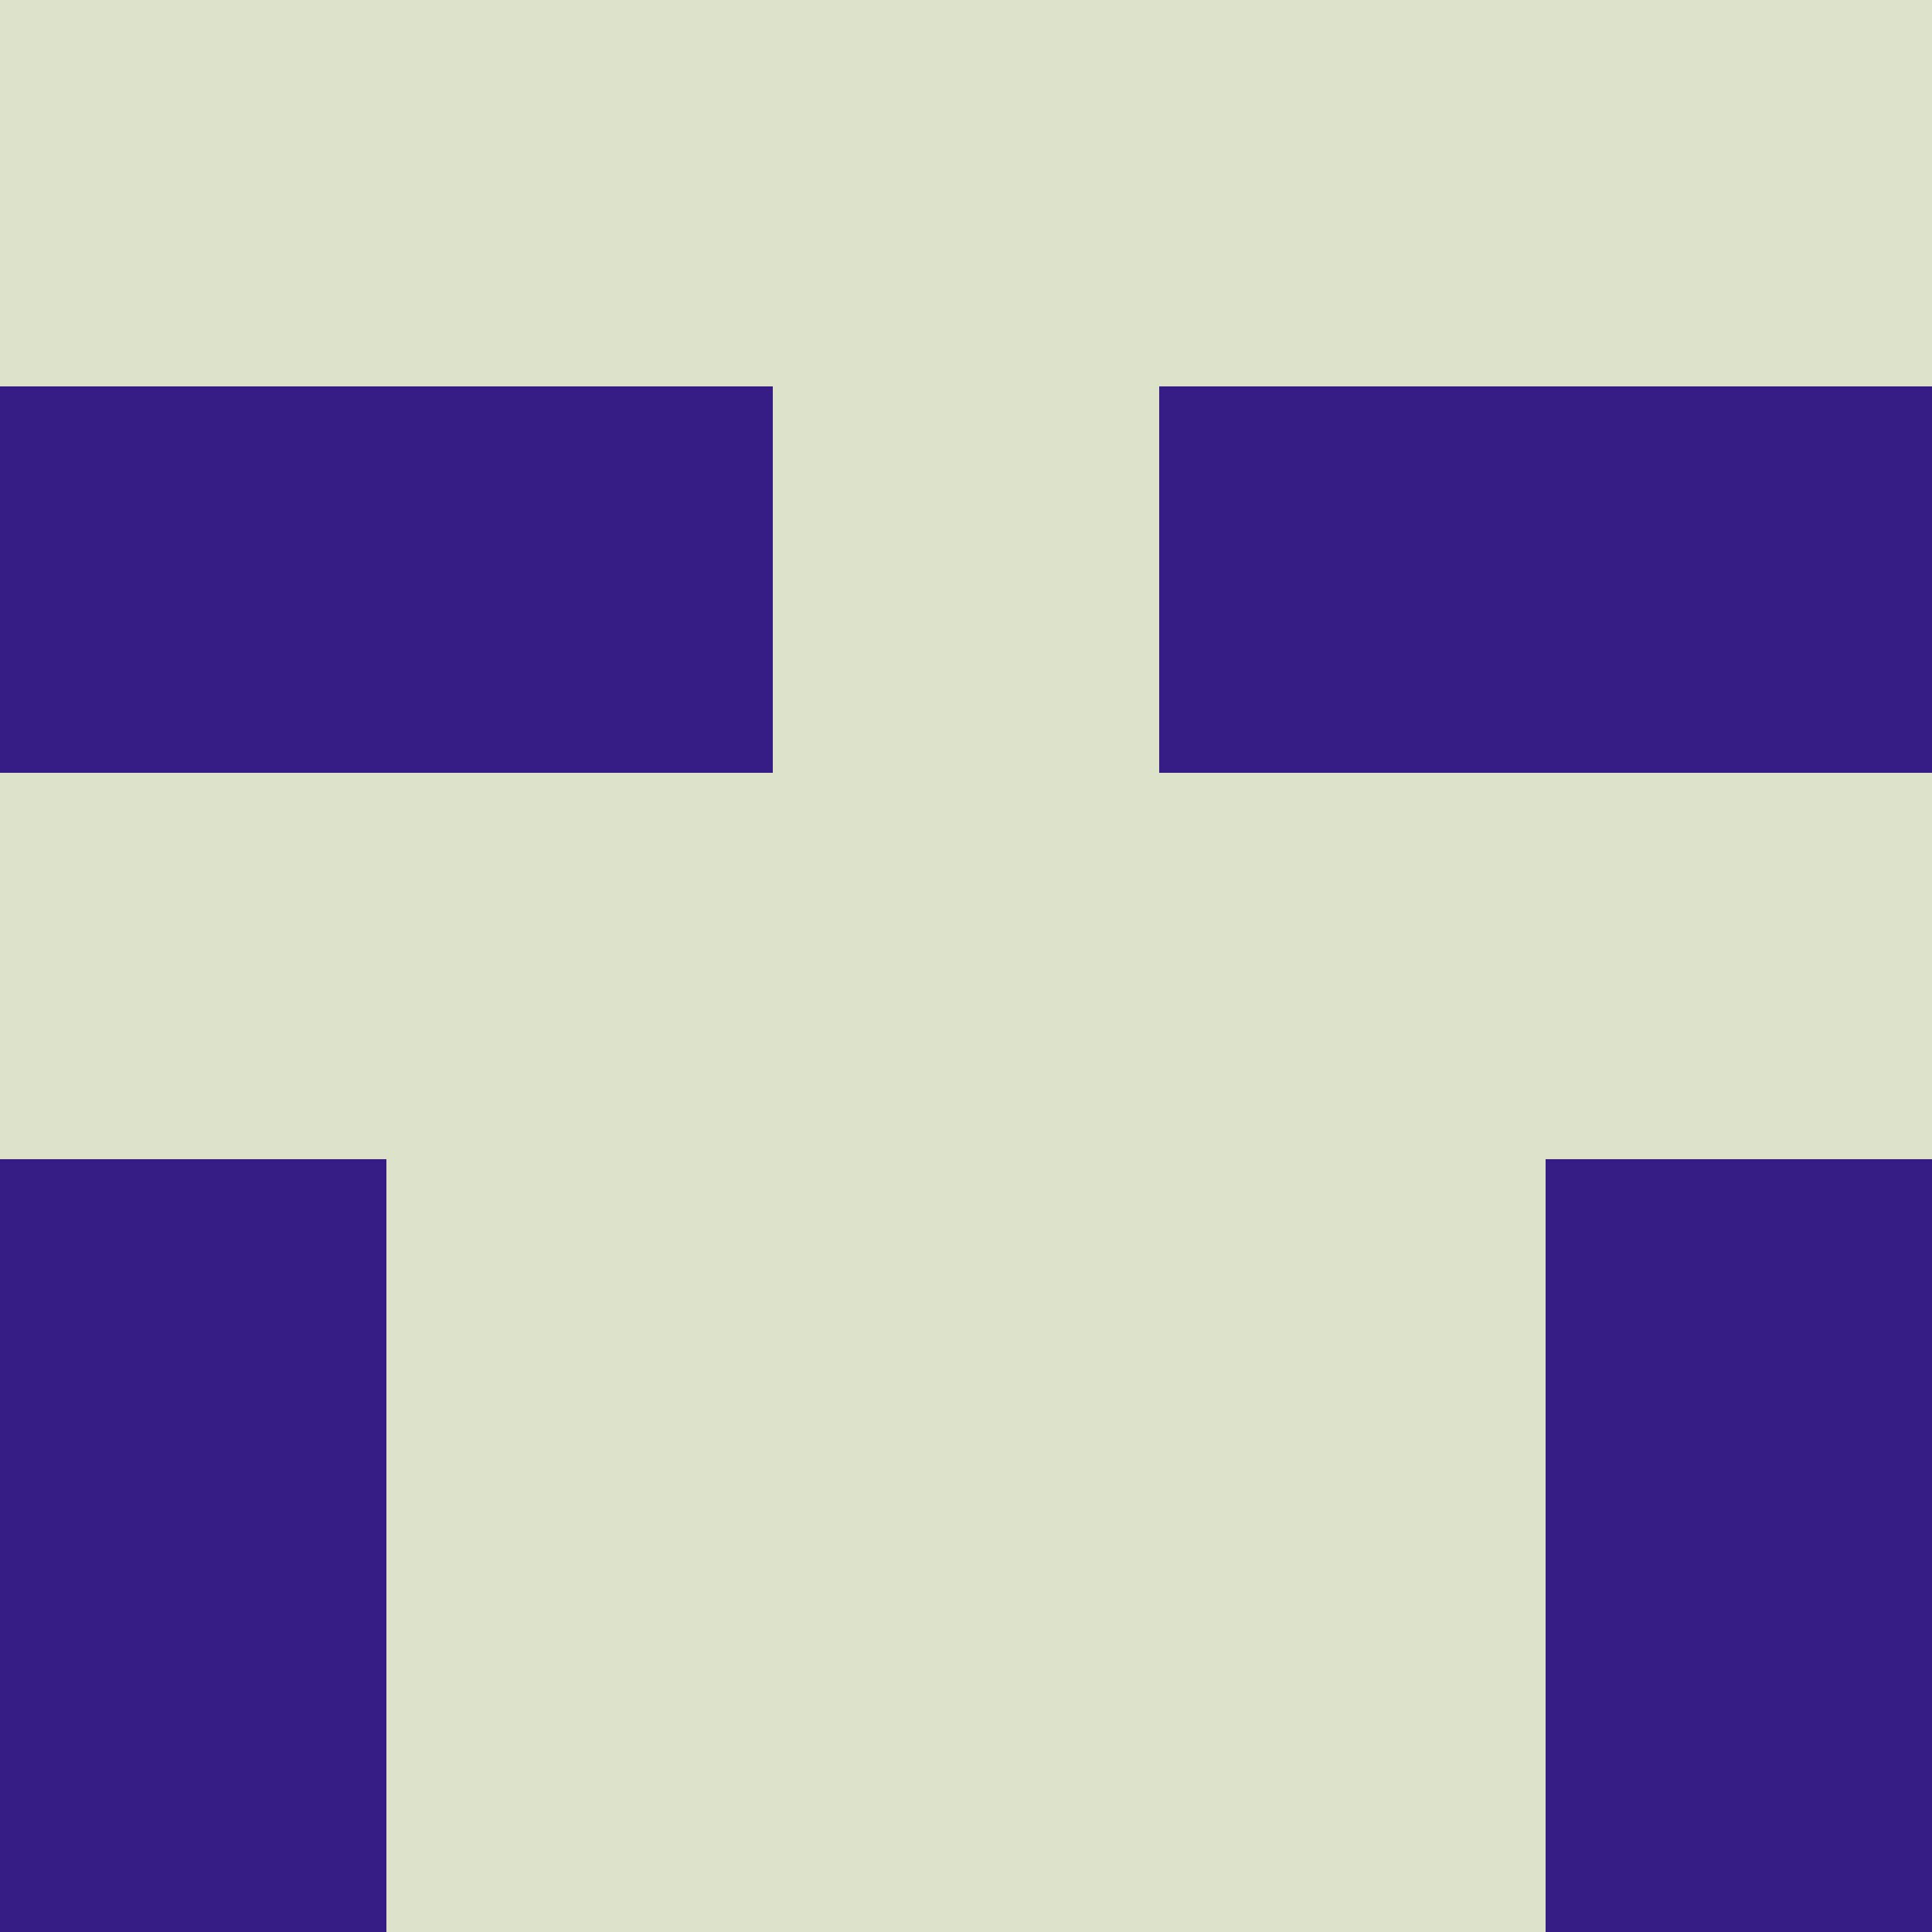
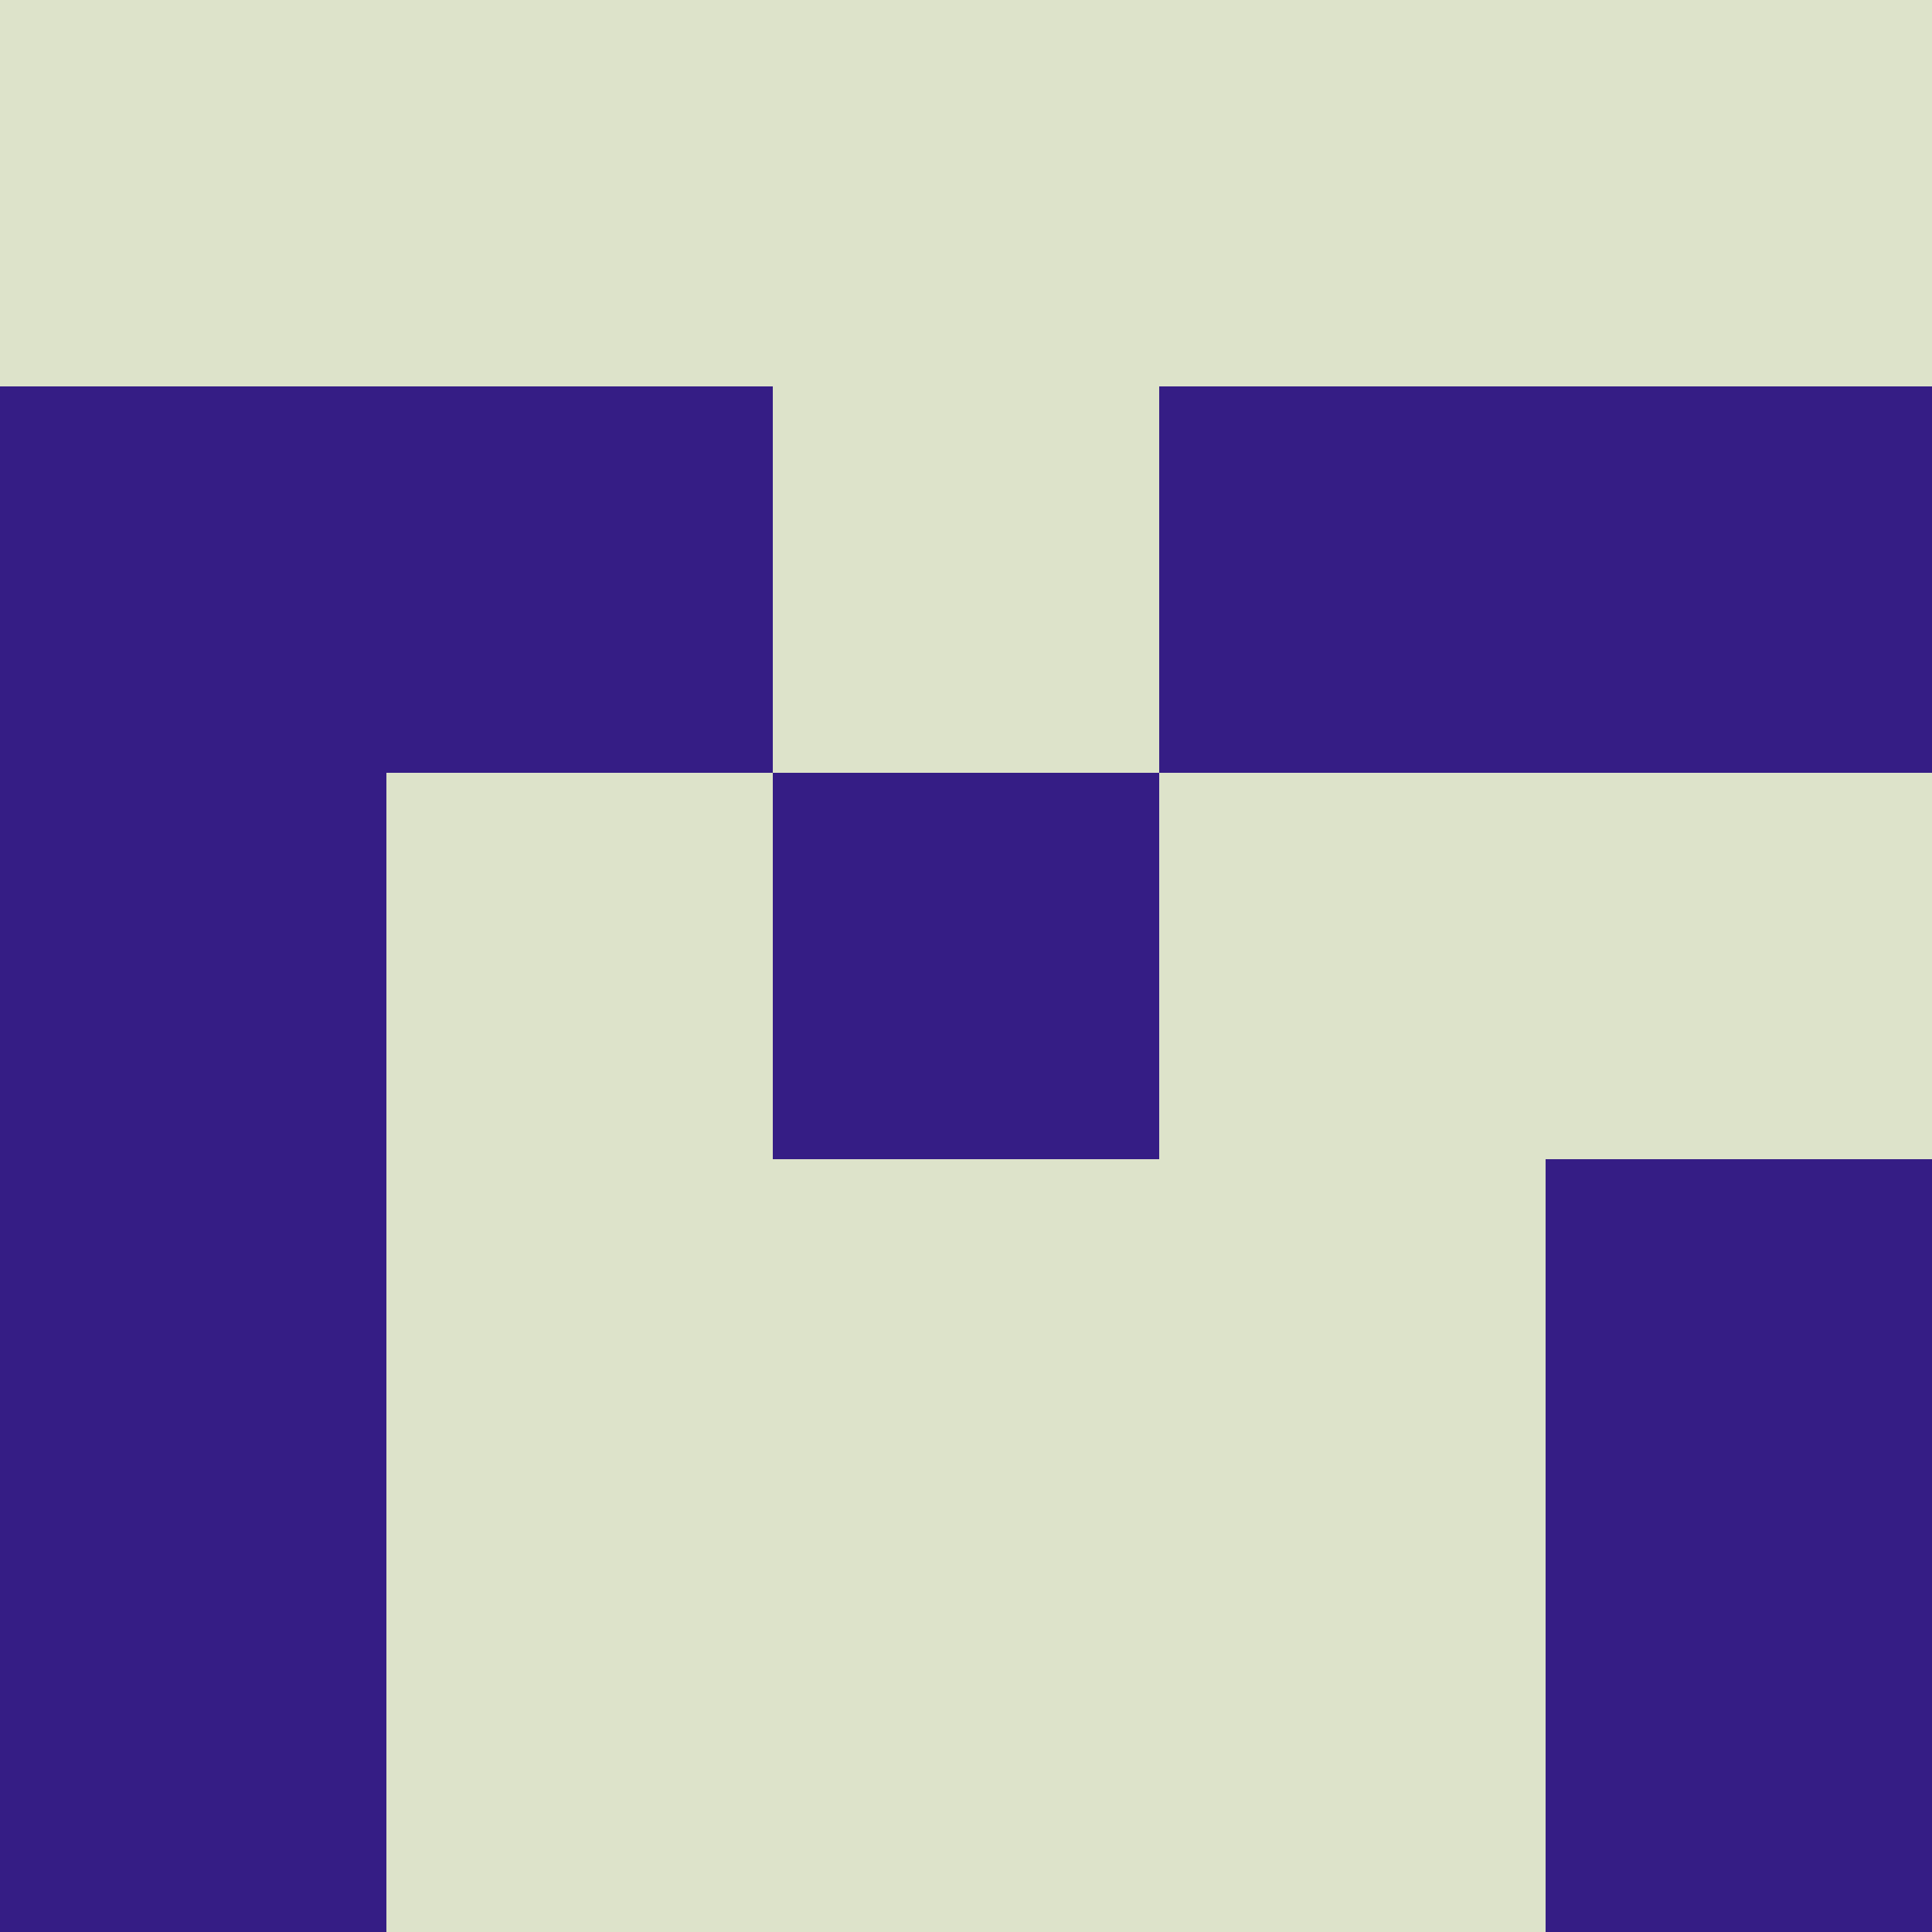
<svg xmlns="http://www.w3.org/2000/svg" viewBox="0 0 5 5" width="24" height="24">
  <rect width="5" height="5" fill="#351d85" />
  <rect x="0" y="0" width="1" height="1" fill="#dde3ca" />
  <rect x="4" y="0" width="1" height="1" fill="#dde3ca" />
  <rect x="1" y="0" width="1" height="1" fill="#dde3ca" />
  <rect x="3" y="0" width="1" height="1" fill="#dde3ca" />
  <rect x="2" y="0" width="1" height="1" fill="#dde3ca" />
  <rect x="2" y="1" width="1" height="1" fill="#dde3ca" />
-   <rect x="0" y="2" width="1" height="1" fill="#dde3ca" />
  <rect x="4" y="2" width="1" height="1" fill="#dde3ca" />
  <rect x="1" y="2" width="1" height="1" fill="#dde3ca" />
  <rect x="3" y="2" width="1" height="1" fill="#dde3ca" />
-   <rect x="2" y="2" width="1" height="1" fill="#dde3ca" />
  <rect x="1" y="3" width="1" height="1" fill="#dde3ca" />
  <rect x="3" y="3" width="1" height="1" fill="#dde3ca" />
  <rect x="2" y="3" width="1" height="1" fill="#dde3ca" />
  <rect x="1" y="4" width="1" height="1" fill="#dde3ca" />
  <rect x="3" y="4" width="1" height="1" fill="#dde3ca" />
  <rect x="2" y="4" width="1" height="1" fill="#dde3ca" />
</svg>